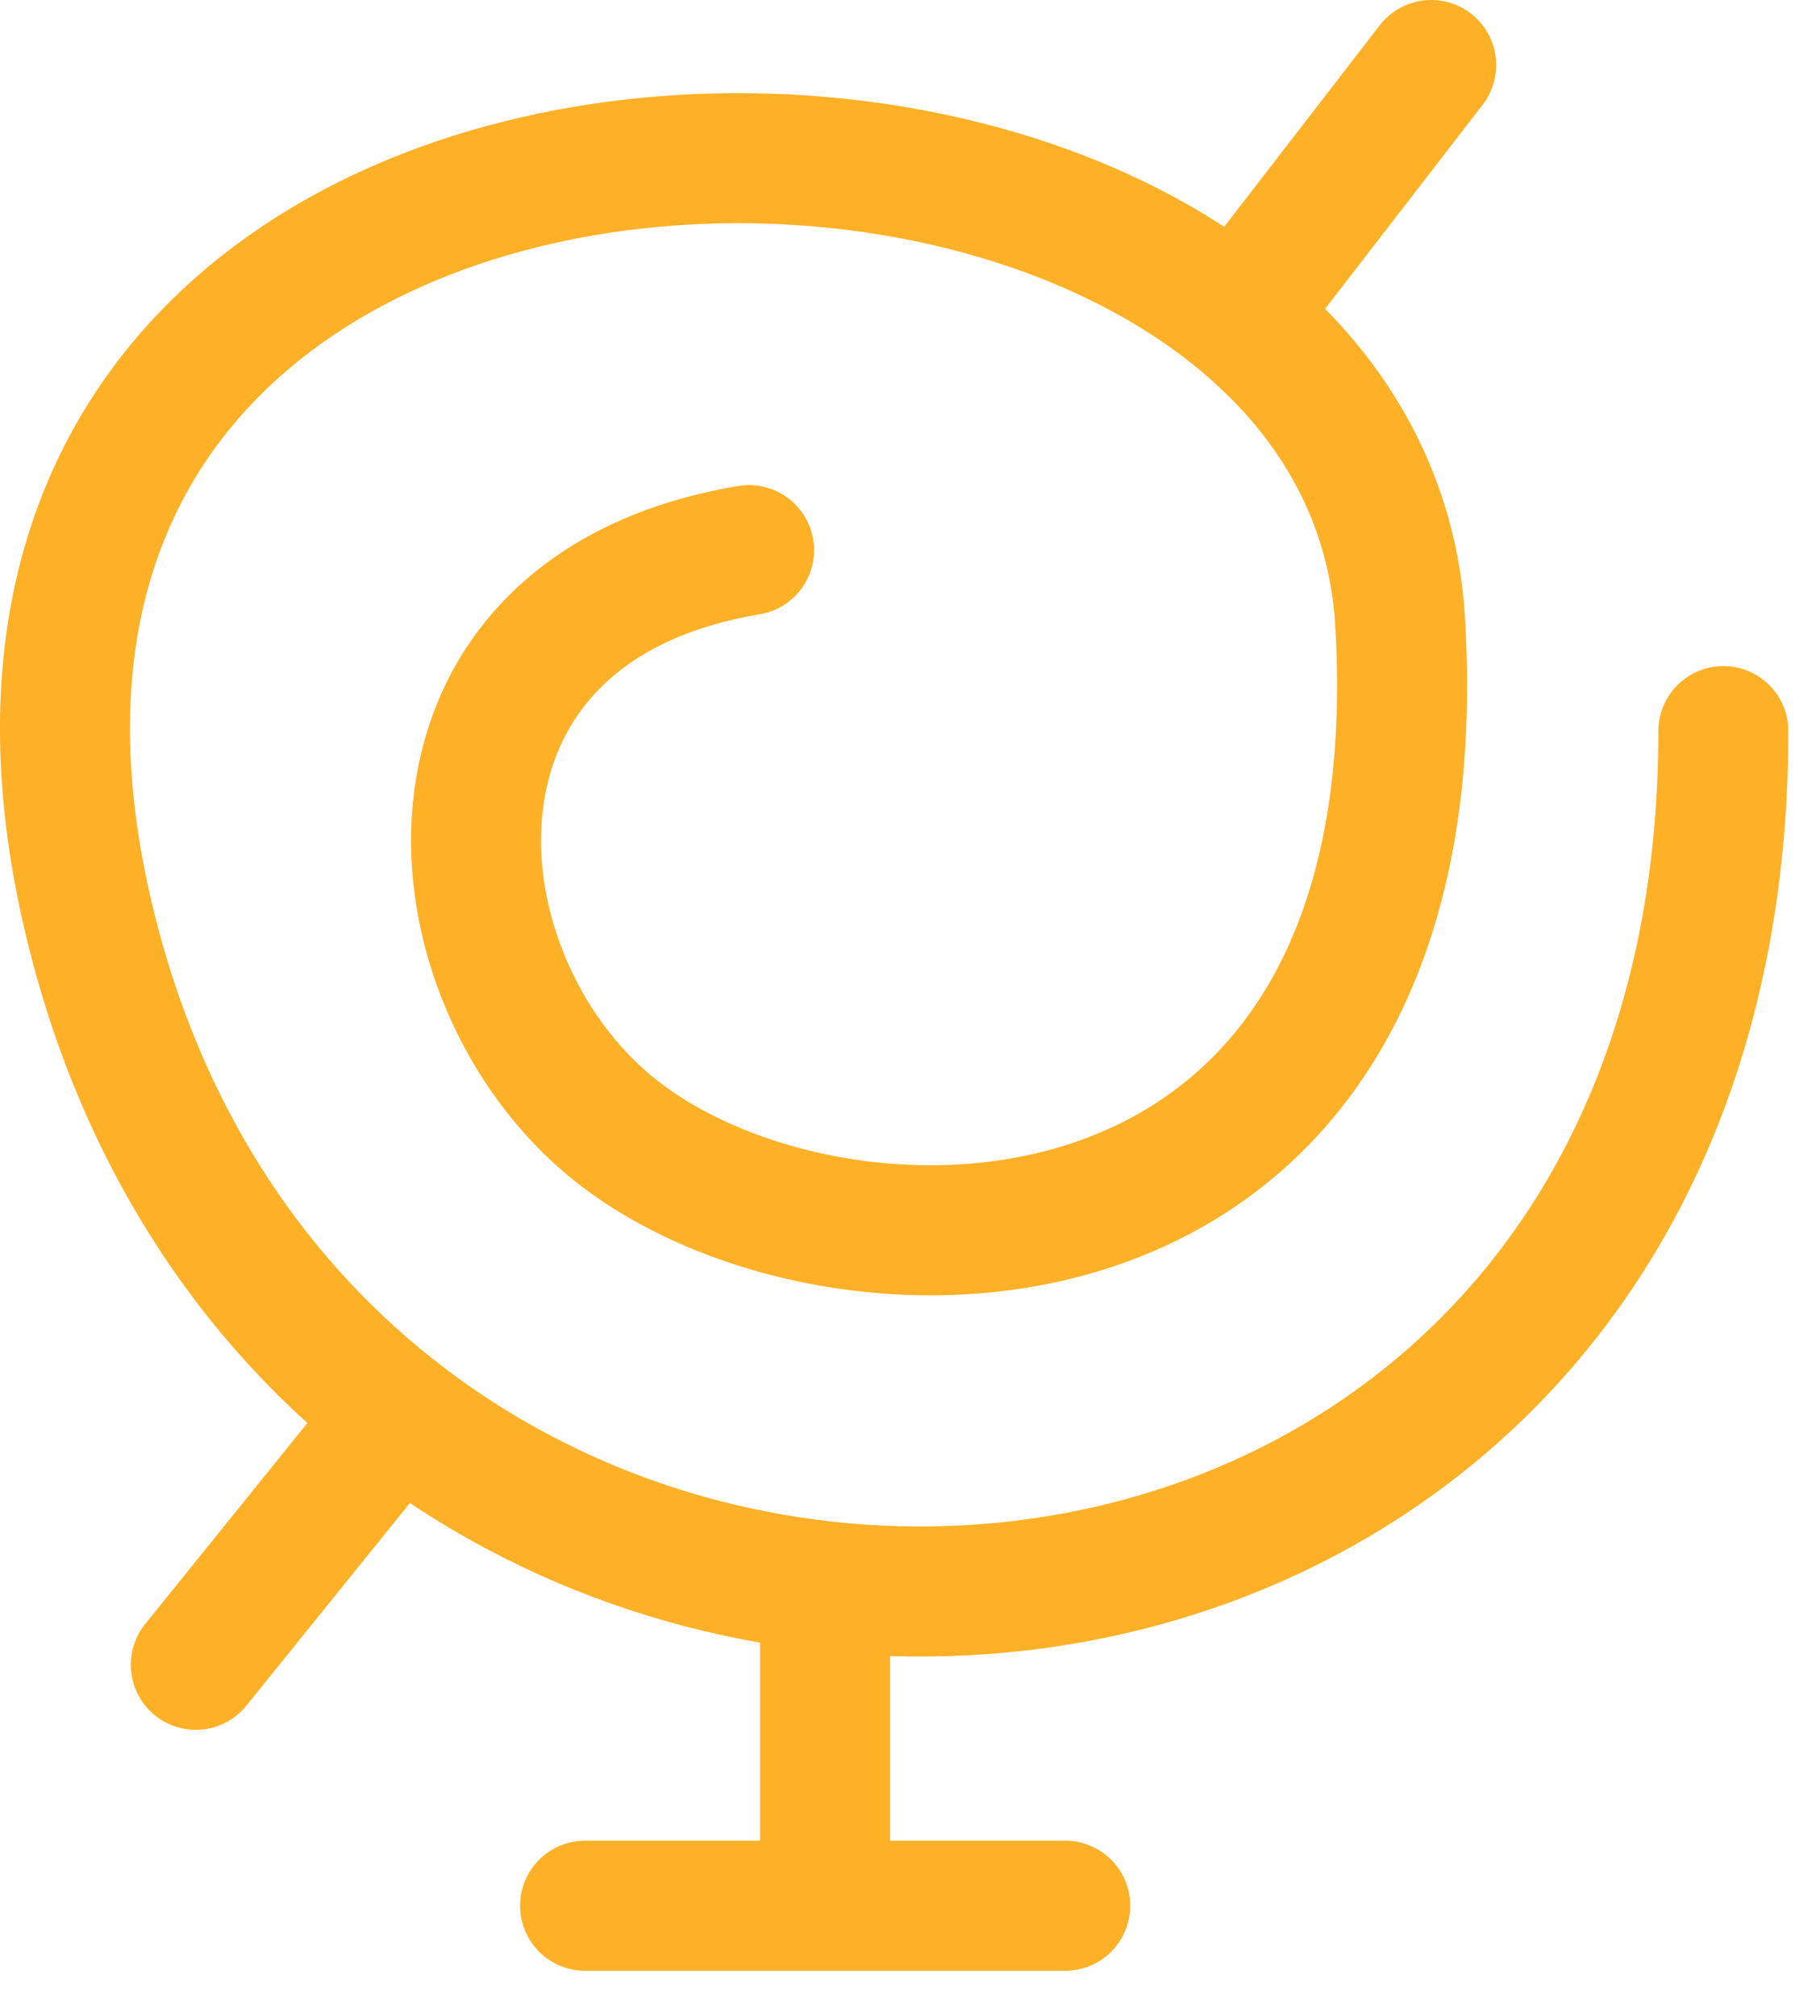
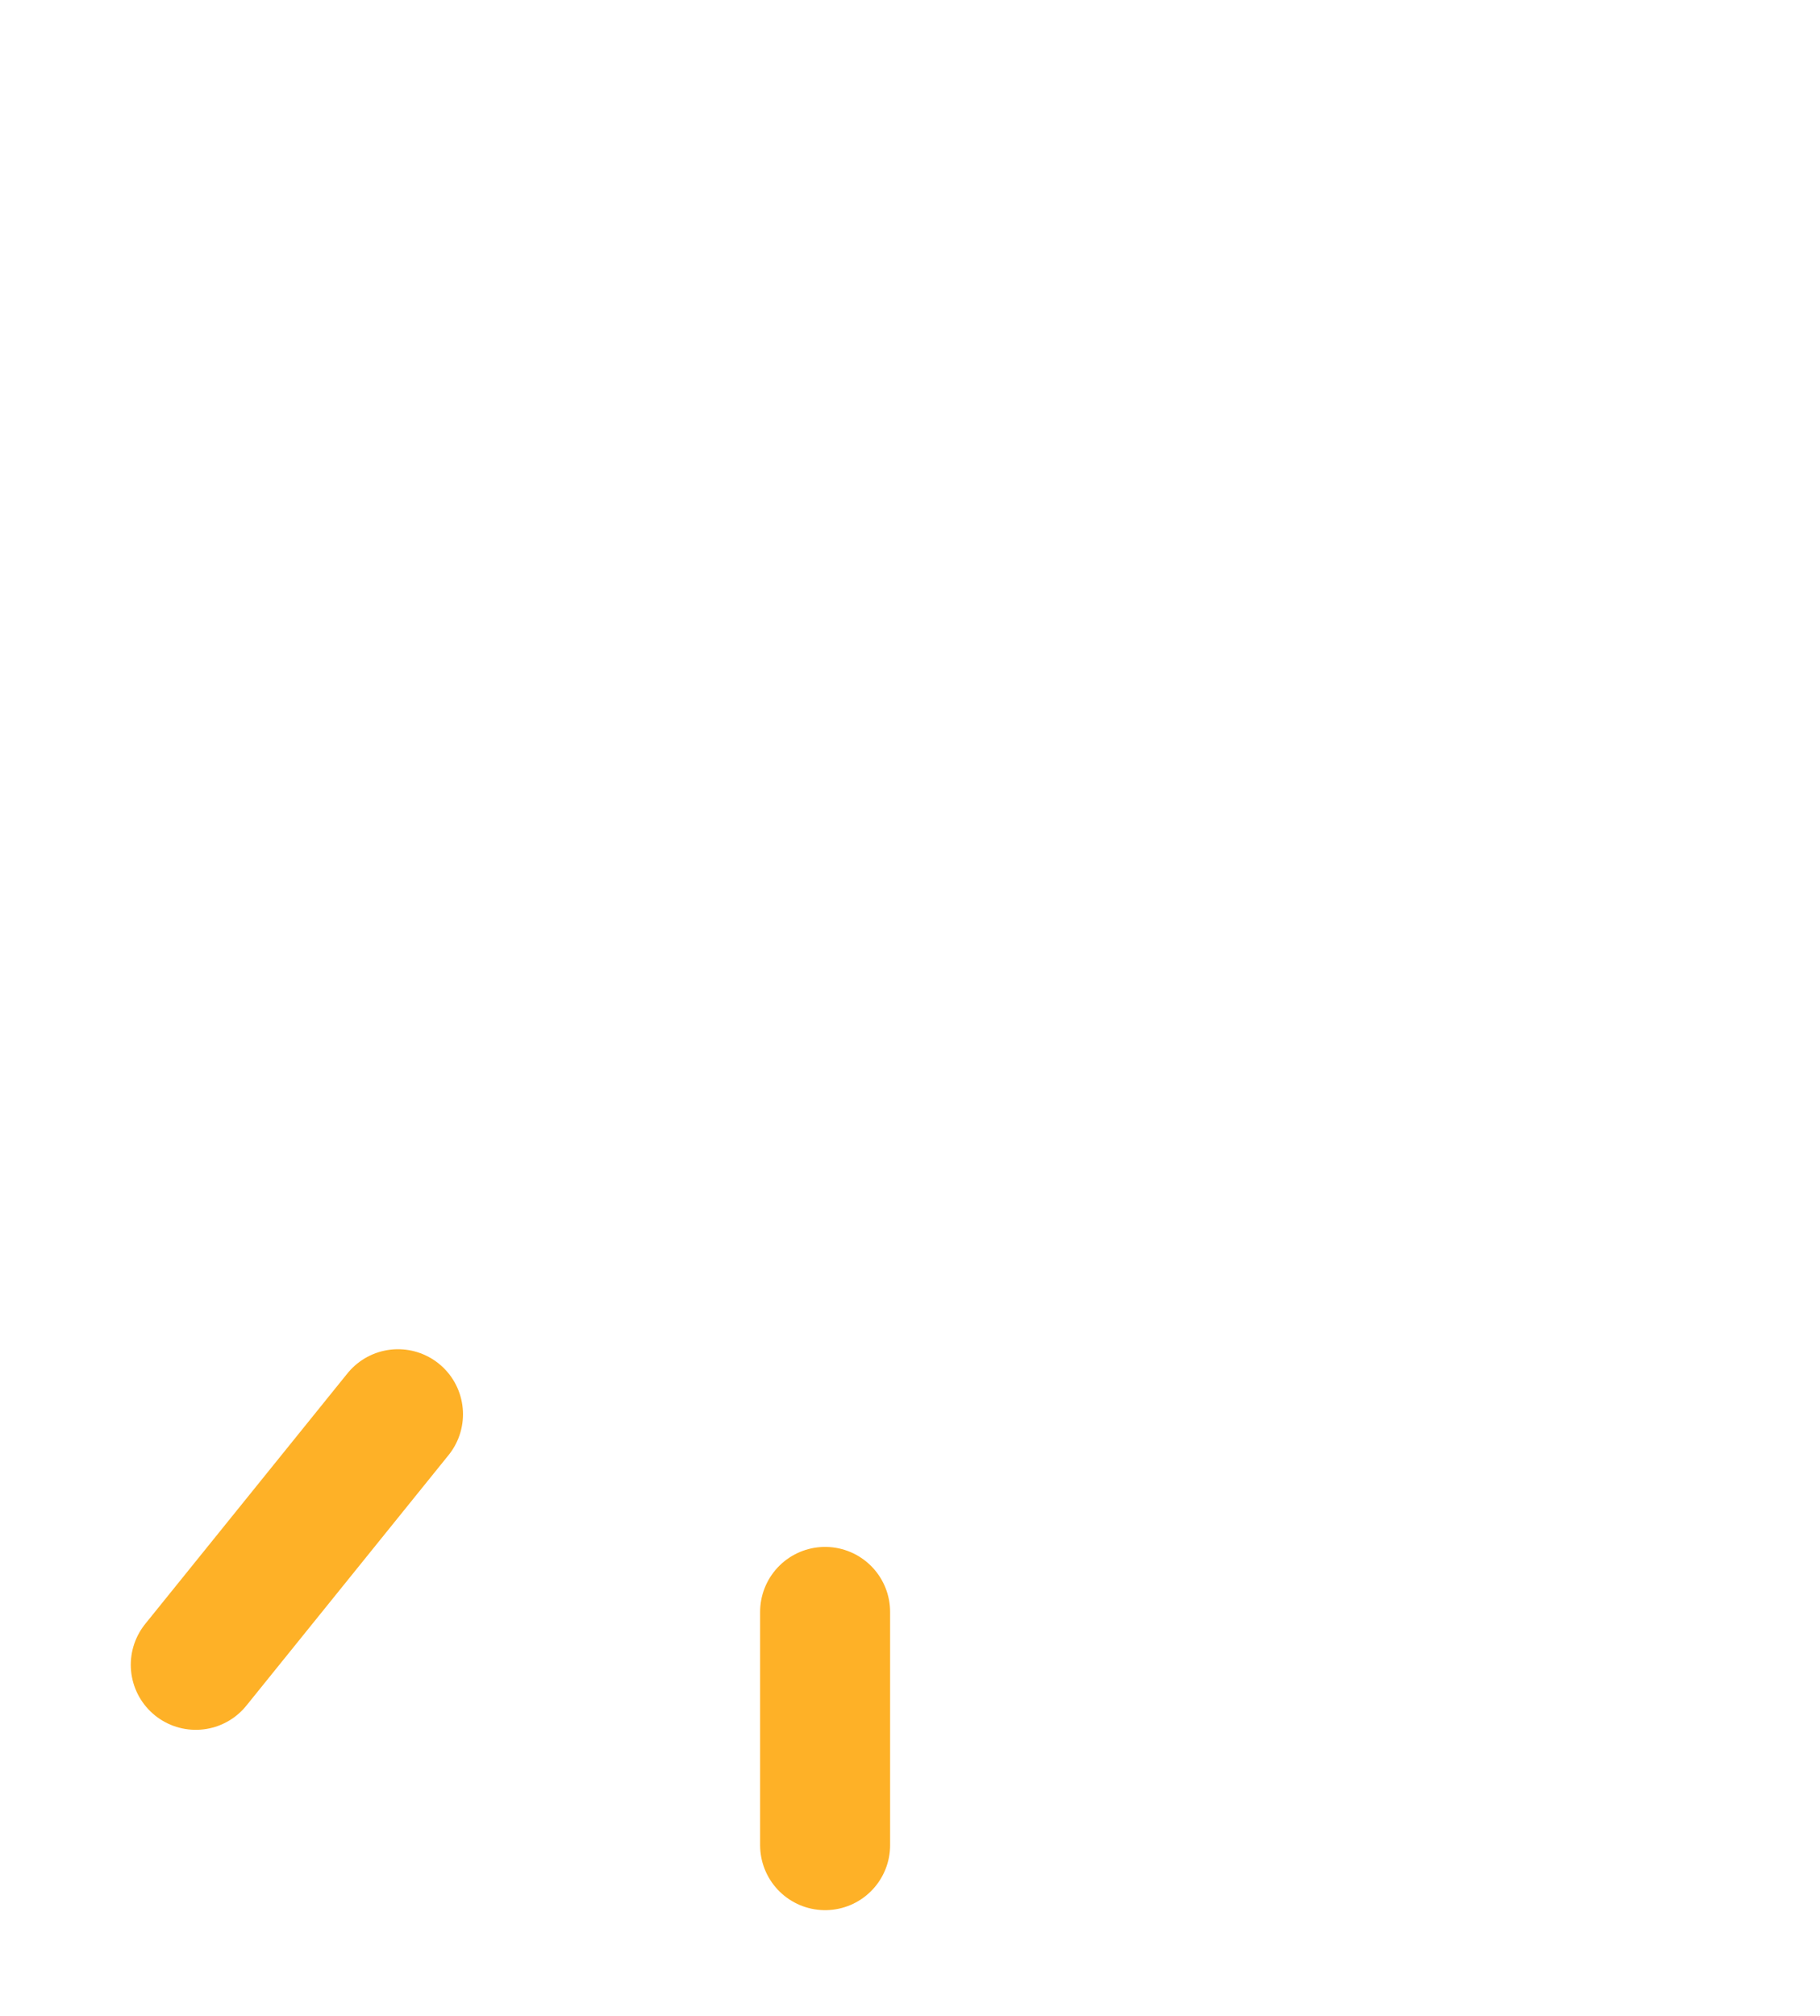
<svg xmlns="http://www.w3.org/2000/svg" width="28" height="31" viewBox="0 0 28 31" fill="none">
-   <path d="M26.513 11.243C26.513 27.687 5.262 28.826 1.467 14.532C-2.577 -0.7 20.935 -0.608 21.54 9.559C22.172 20.185 12.694 20.174 9.31 17.251C6.517 14.84 6.178 9.35 11.524 8.46" stroke="#FEB127" stroke-width="2" stroke-miterlimit="10" stroke-linecap="round" />
  <path d="M12.694 24.788V28.374" stroke="#FEB127" stroke-width="2" stroke-miterlimit="10" stroke-linecap="round" />
-   <path d="M9.001 29.306H16.388" stroke="#FEB127" stroke-width="2" stroke-miterlimit="10" stroke-linecap="round" />
  <path d="M6.123 21.748L3.012 25.601" stroke="#FEB127" stroke-width="2" stroke-miterlimit="10" stroke-linecap="round" />
-   <path d="M22.018 1L19.188 4.664" stroke="#FEB127" stroke-width="2" stroke-miterlimit="10" stroke-linecap="round" />
</svg>